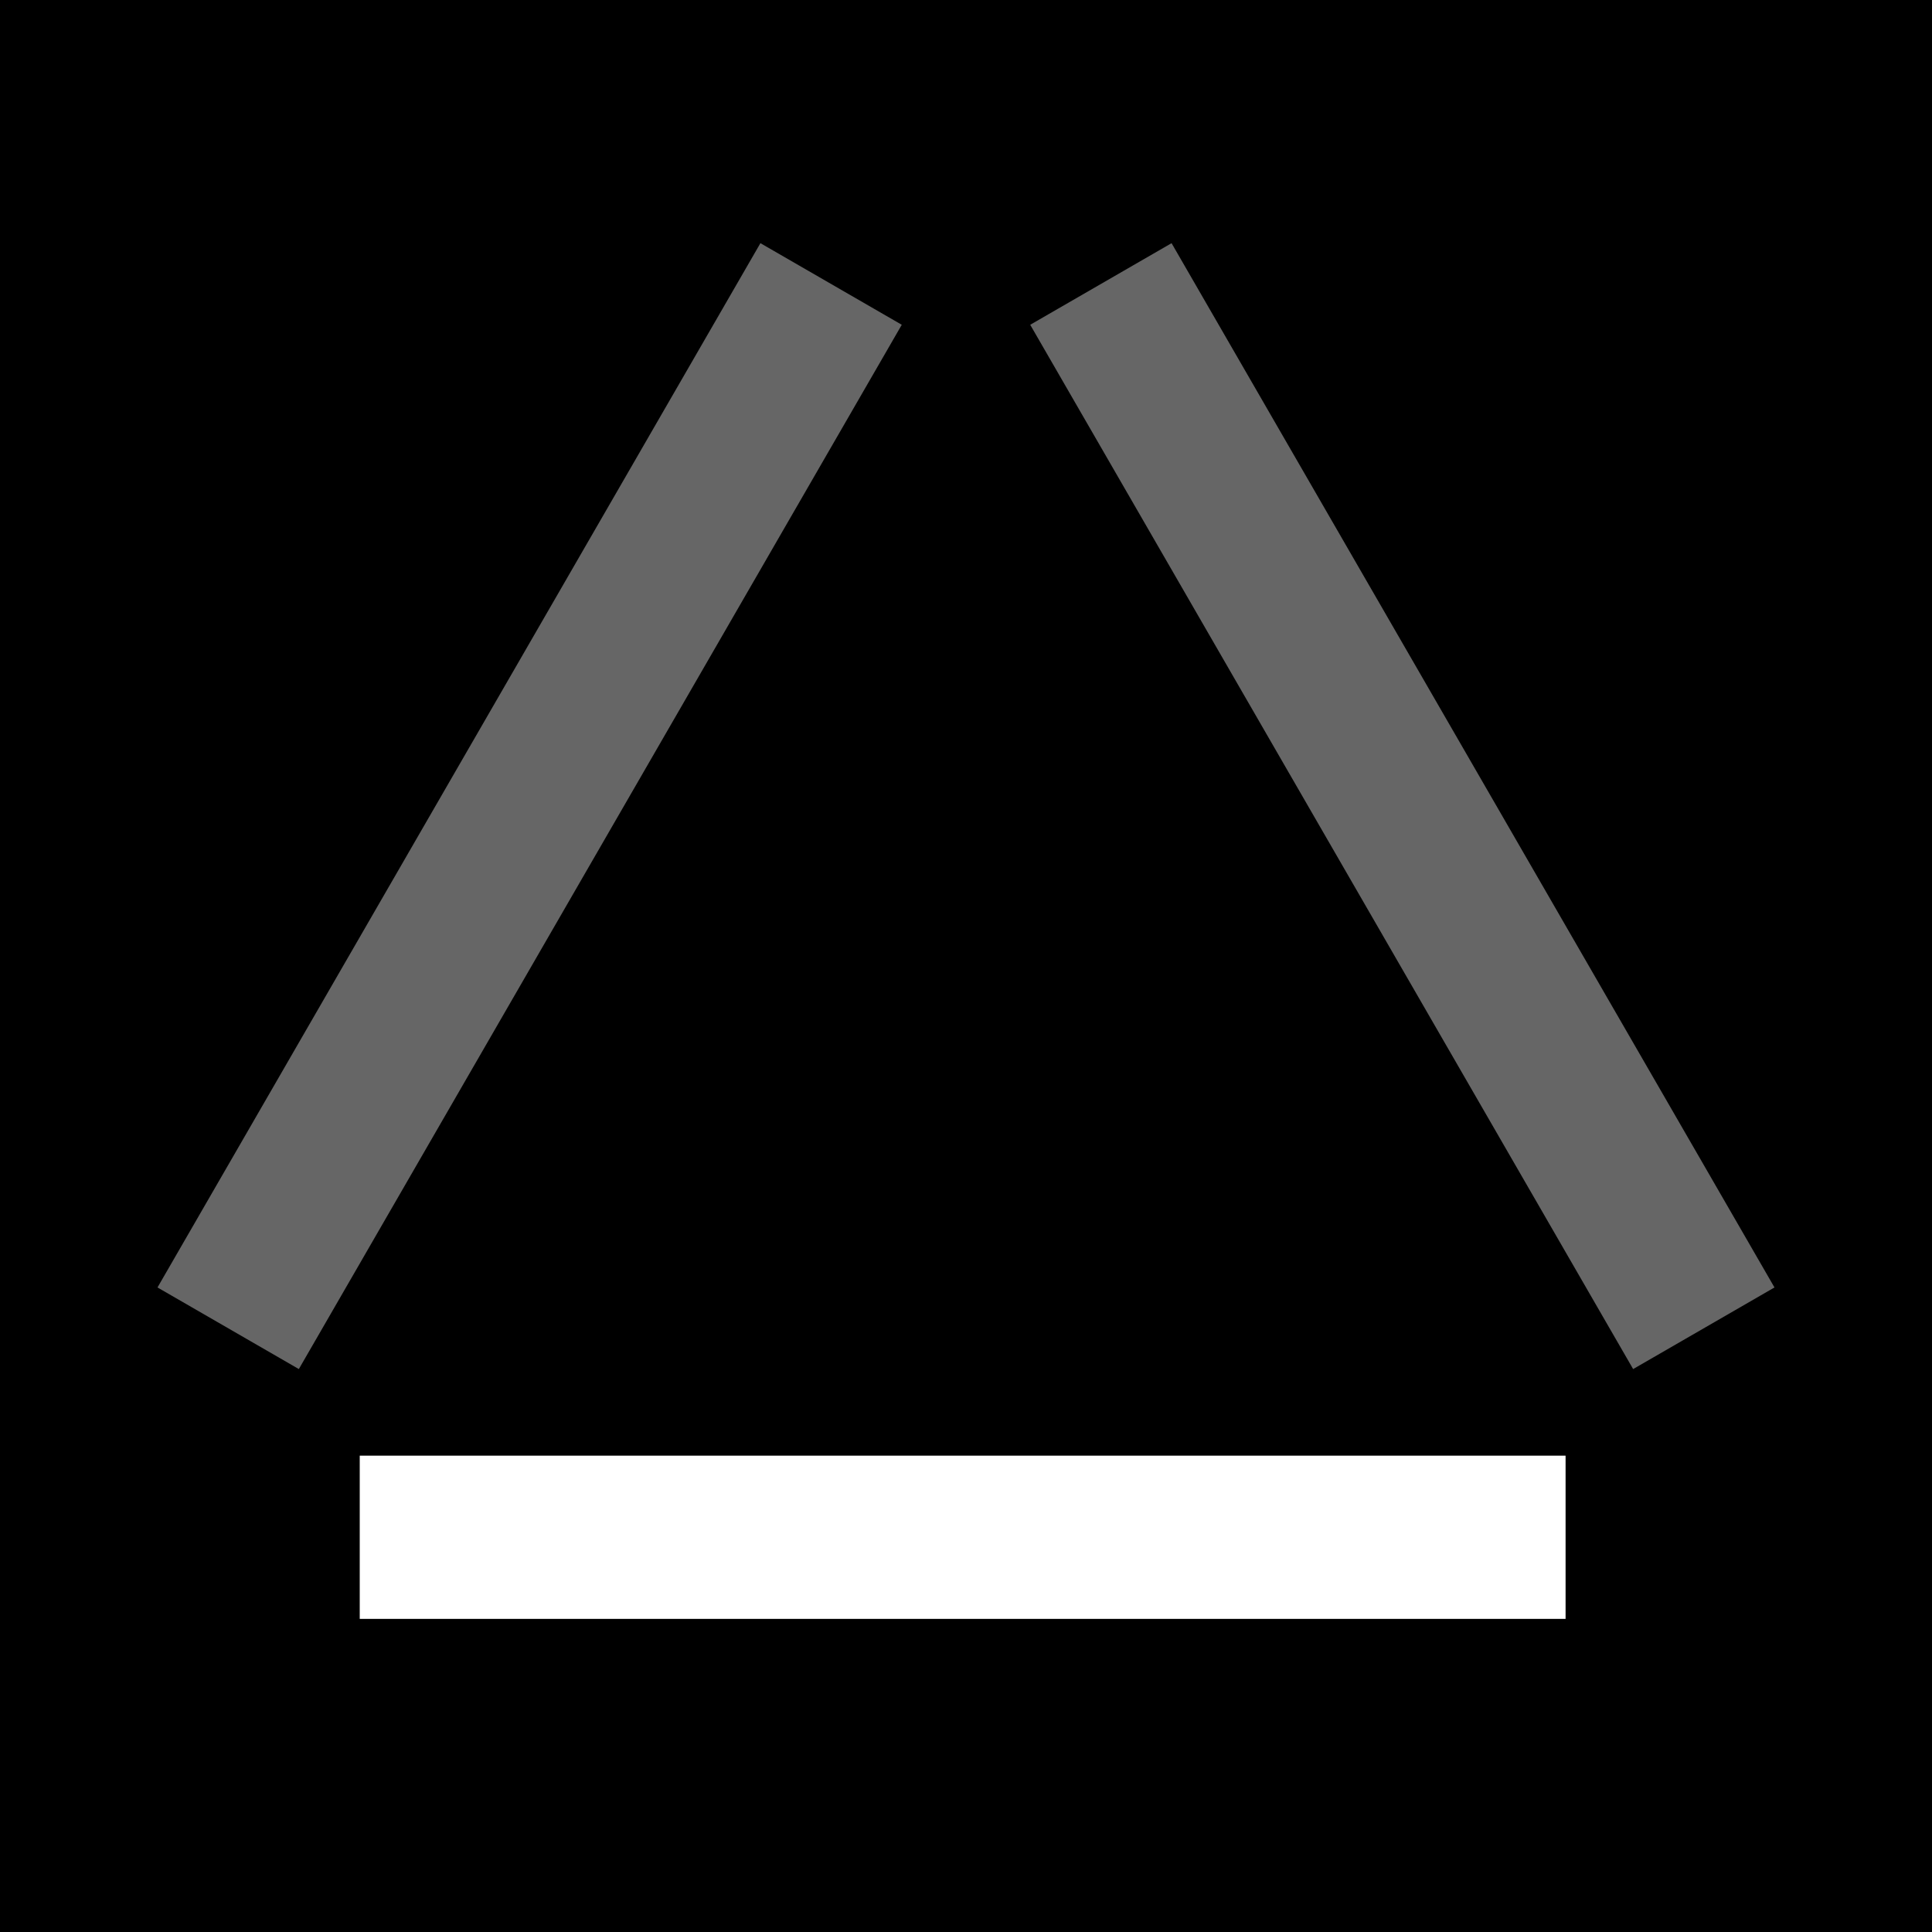
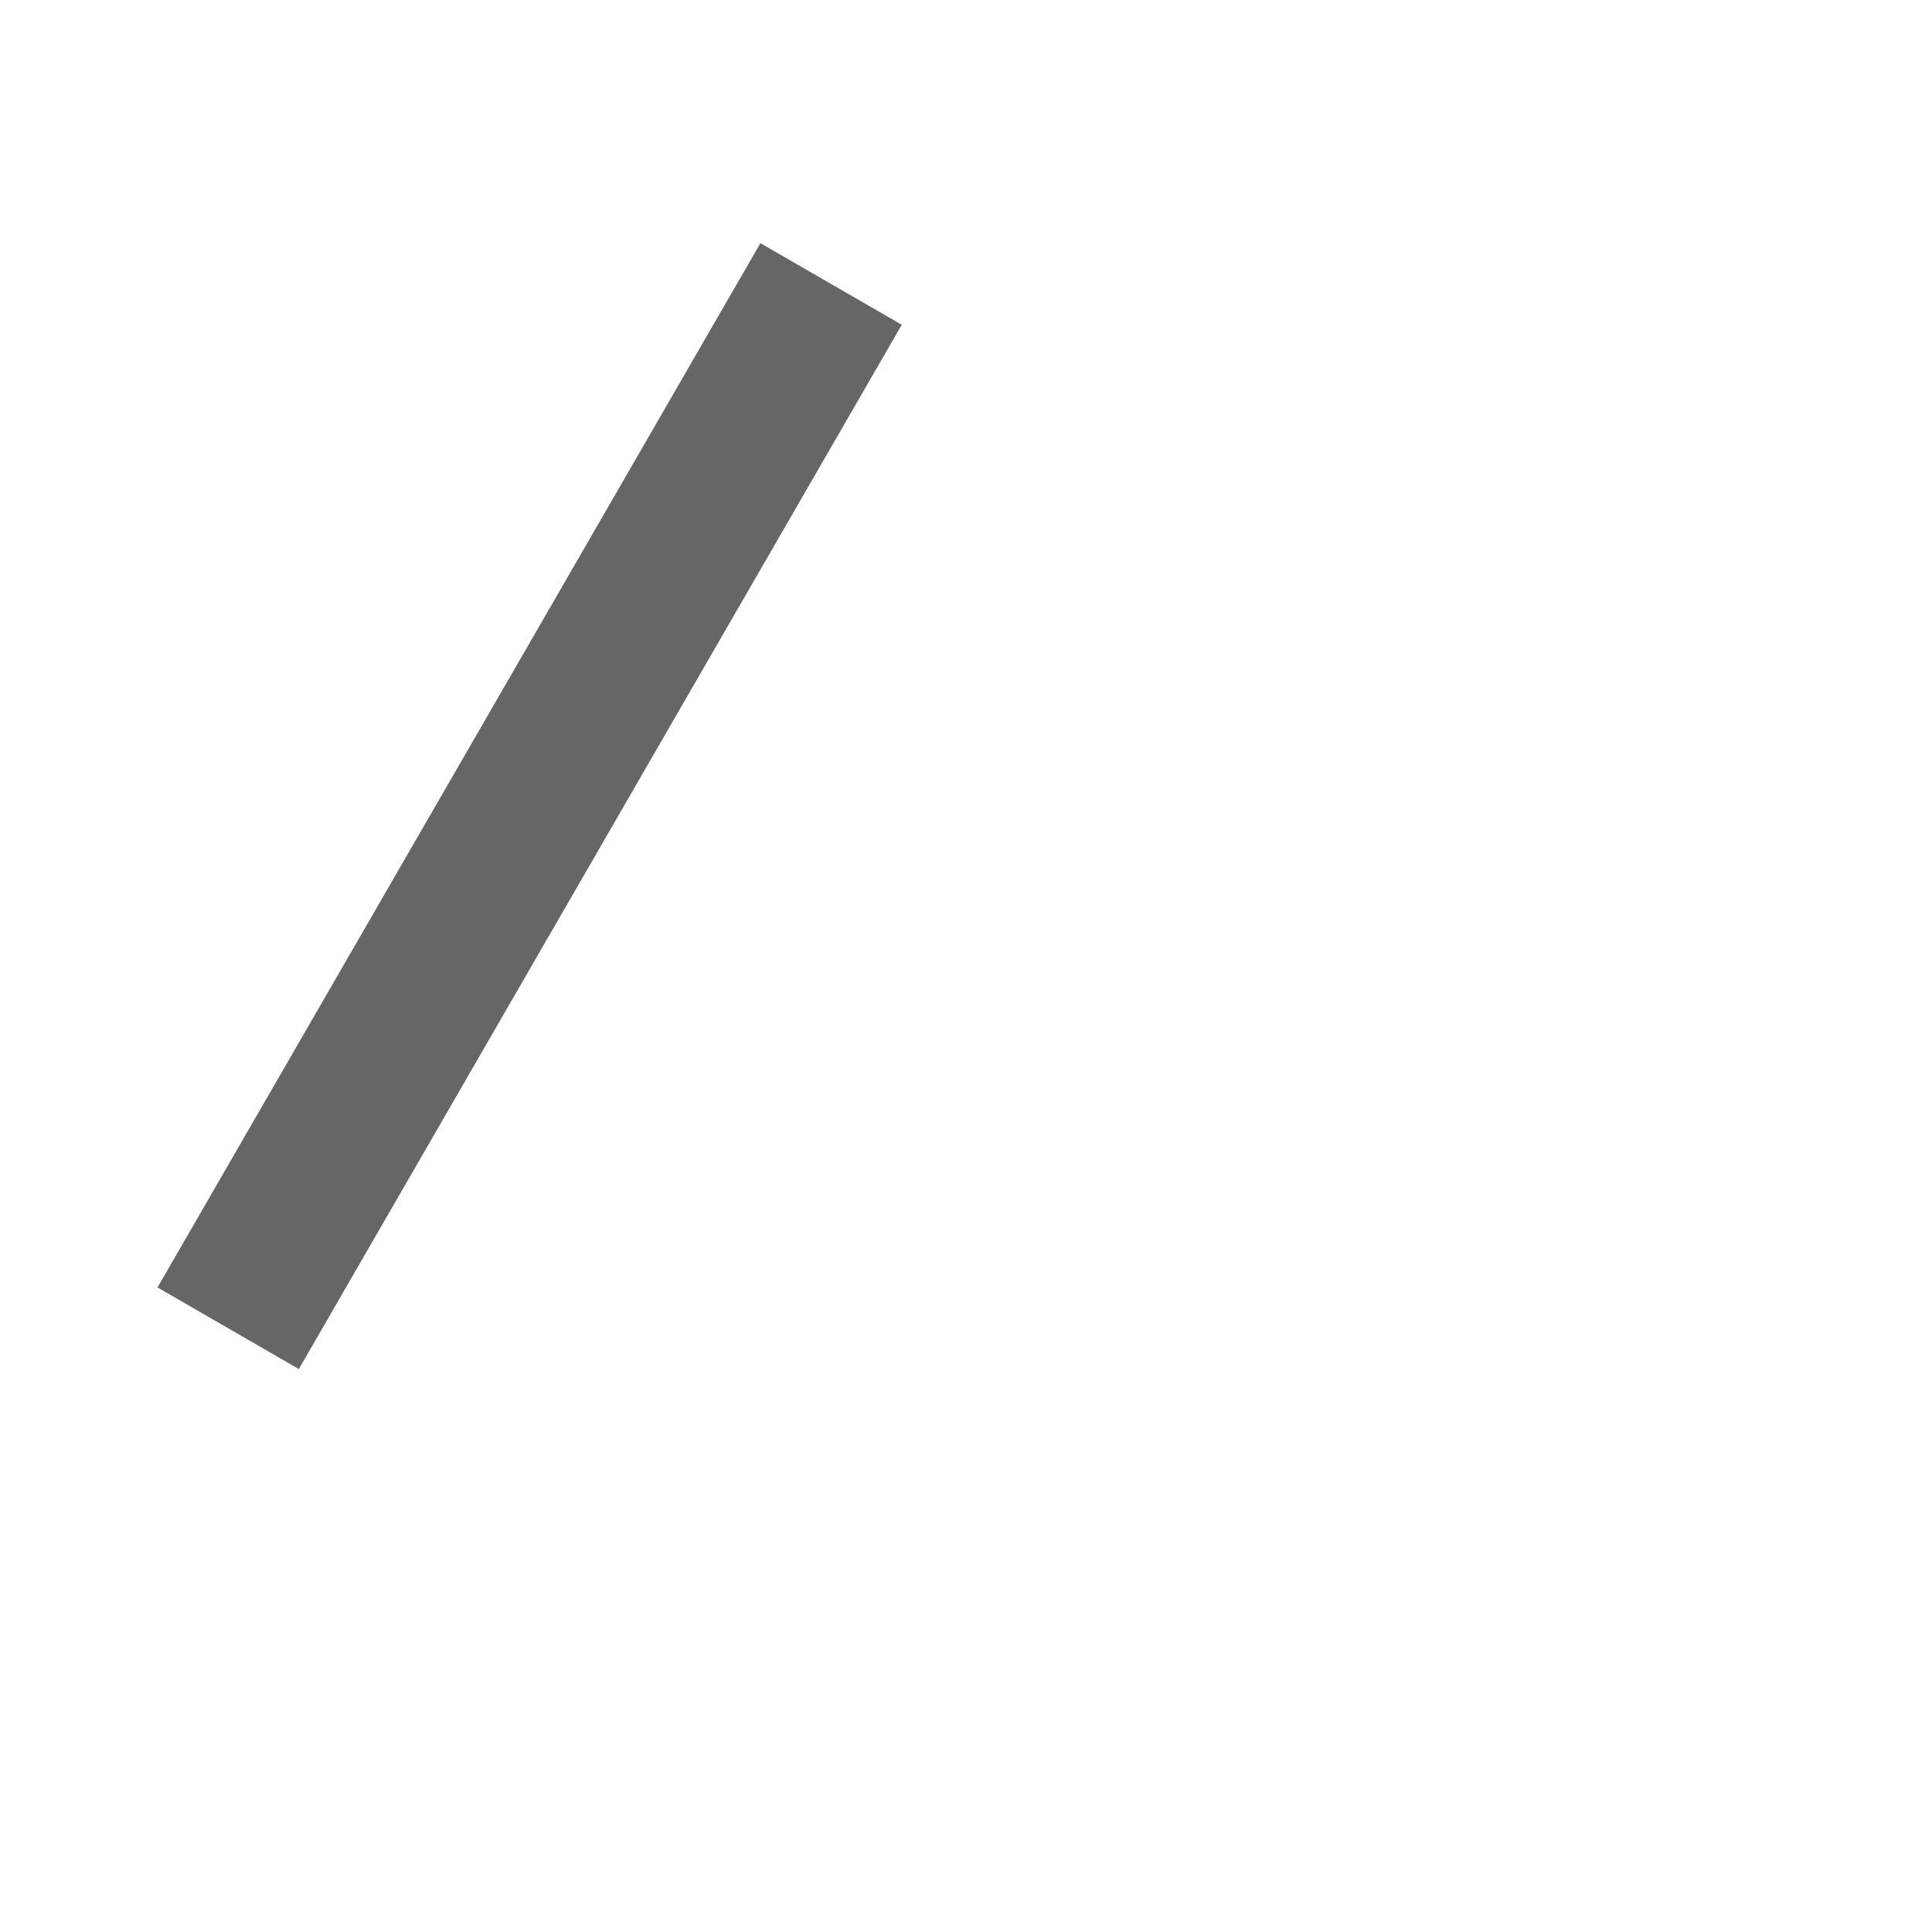
<svg xmlns="http://www.w3.org/2000/svg" xmlns:ns1="http://www.inkscape.org/namespaces/inkscape" xmlns:ns2="http://sodipodi.sourceforge.net/DTD/sodipodi-0.dtd" width="109.613mm" height="109.613mm" viewBox="0 0 109.613 109.613" version="1.1" id="svg8" ns1:version="0.92.2 (5c3e80d, 2017-08-06)" ns2:docname="wahrschau-sign-0.svg">
  <defs id="defs2" />
  <ns2:namedview id="base" pagecolor="#ffffff" bordercolor="#666666" borderopacity="1.0" ns1:pageopacity="0.0" ns1:pageshadow="2" ns1:zoom="1.4" ns1:cx="141.42858" ns1:cy="167.85709" ns1:document-units="mm" ns1:current-layer="layer1" showgrid="false" ns1:window-width="1920" ns1:window-height="1140" ns1:window-x="0" ns1:window-y="0" ns1:window-maximized="1" />
  <g ns1:label="Ebene 1" ns1:groupmode="layer" id="layer1" transform="translate(-68.414,-83.632)">
-     <rect style="fill:#000000;fill-opacity:1;stroke-width:0.265;stroke-miterlimit:4;stroke-dasharray:2.117, 2.117;stroke-dashoffset:0" id="rect3699" width="109.613" height="109.613" x="68.414" y="83.632" />
    <rect style="fill:#ffffff;fill-opacity:1;stroke-width:0.265;stroke-miterlimit:4;stroke-dasharray:2.117, 2.117;stroke-dashoffset:0" id="rect3703" width="68.414" height="9.26" x="88.824" y="166.22" />
    <rect style="fill:#666666;fill-opacity:1;stroke-width:0.265;stroke-miterlimit:4;stroke-dasharray:2.117, 2.117;stroke-dashoffset:0" id="rect3703-3" width="68.414" height="9.26" x="-97.011" y="145.325" transform="rotate(-60)" />
-     <rect style="fill:#666666;fill-opacity:1;stroke-width:0.265;stroke-miterlimit:4;stroke-dasharray:2.117, 2.117;stroke-dashoffset:0" id="rect3703-3-6" width="68.414" height="9.26" x="-220.231" y="58.838" transform="rotate(-120)" />
  </g>
</svg>